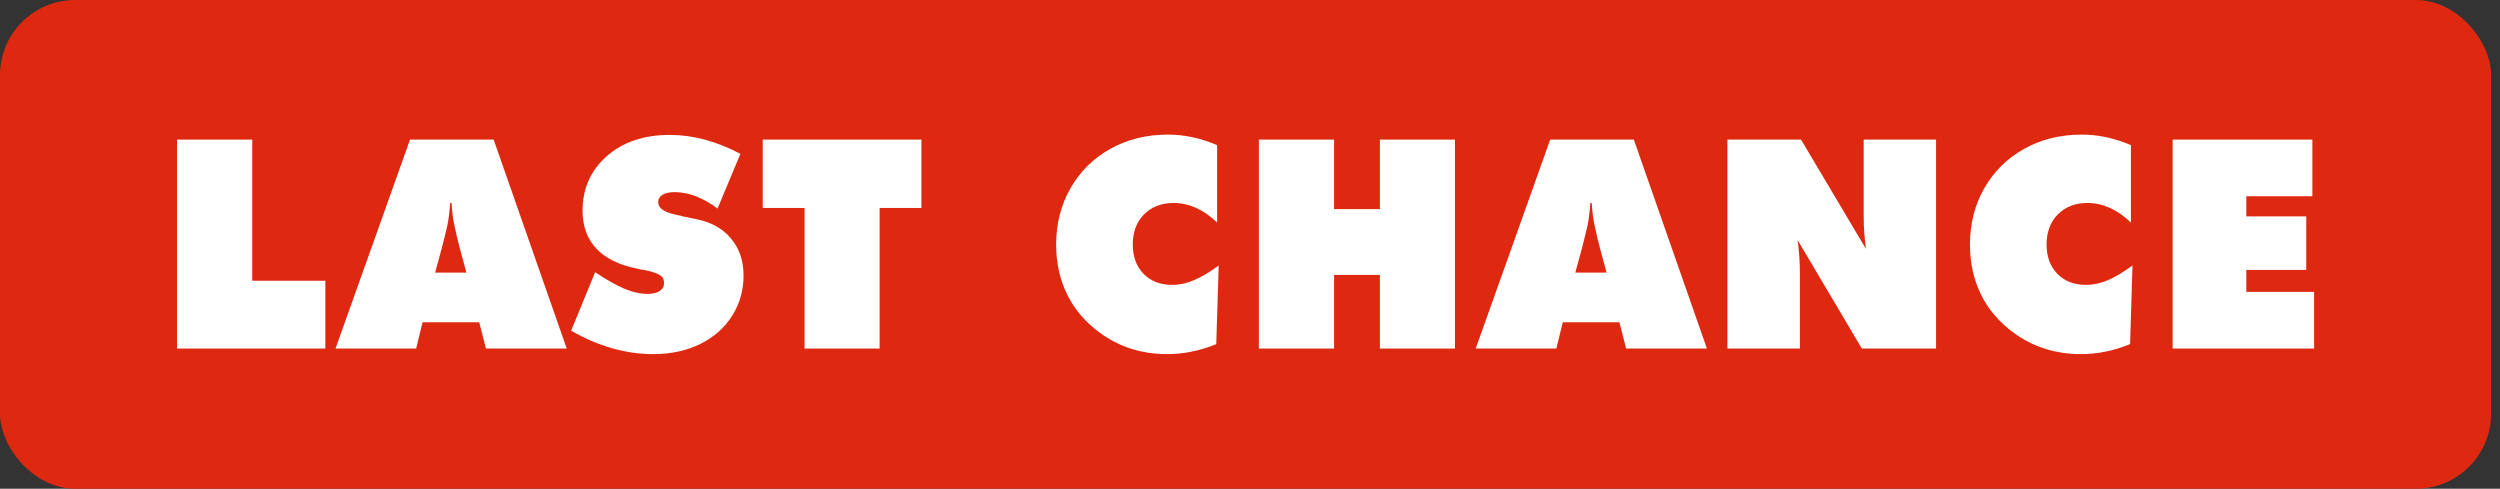
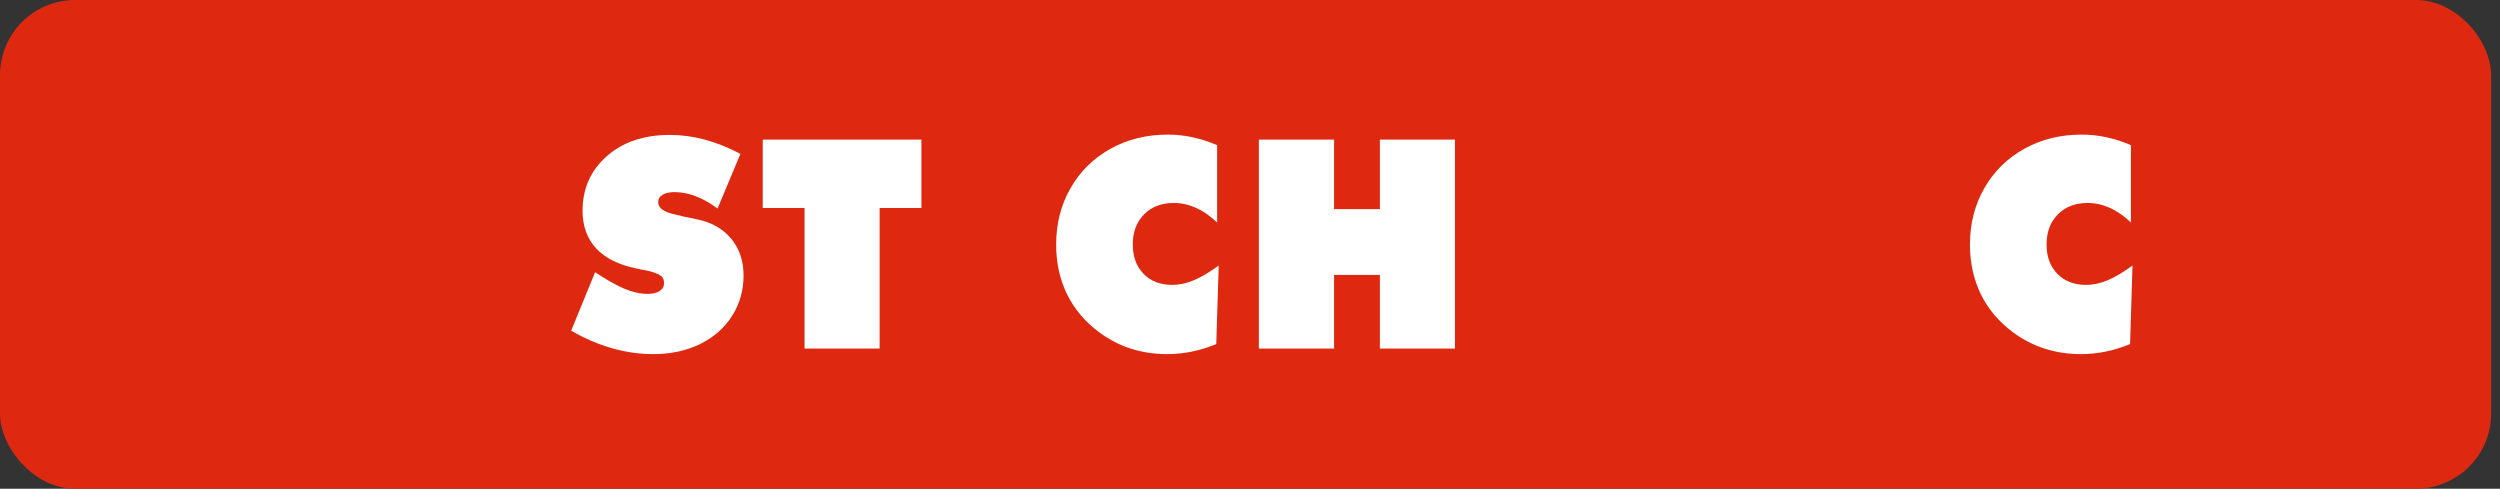
<svg xmlns="http://www.w3.org/2000/svg" fill="none" height="26" viewBox="0 0 133 26" width="133">
  <rect x="0" y="0" width="133" height="26" fill="#333333" stroke="none" />
  <rect fill="#DE2910" height="26" rx="4" width="132.528" />
-   <path d="M123.109 18.543H115.585V7.427H123.018V10.441H119.503V11.512H122.692V14.359H119.503V15.528H123.109V18.543Z" fill="white" />
  <path d="M104.801 13.008C104.801 11.899 105.056 10.899 105.568 10.008C106.079 9.113 106.793 8.412 107.709 7.905C108.605 7.409 109.62 7.161 110.753 7.161C111.629 7.161 112.5 7.349 113.365 7.723V11.838C112.641 11.145 111.869 10.798 111.049 10.798C110.402 10.798 109.878 11.001 109.478 11.405C109.078 11.81 108.878 12.345 108.878 13.008C108.878 13.65 109.068 14.169 109.447 14.564C109.832 14.959 110.341 15.156 110.974 15.156C111.358 15.156 111.745 15.073 112.135 14.906C112.53 14.739 112.968 14.478 113.449 14.124L113.32 18.307C112.454 18.662 111.584 18.839 110.708 18.839C109.346 18.839 108.144 18.454 107.101 17.685C106.352 17.133 105.78 16.46 105.385 15.665C104.996 14.865 104.801 13.979 104.801 13.008Z" fill="white" />
-   <path d="M91.897 7.427H95.815L99.27 13.243C99.189 12.676 99.148 12.084 99.148 11.466V7.427H102.998V18.543H99.05L95.633 12.772C95.714 13.354 95.754 13.941 95.754 14.534V18.543H91.897V7.427Z" fill="white" />
-   <path d="M78.508 18.543L82.471 7.427H86.92L90.808 18.543H86.51L86.154 17.145H83.139L82.798 18.543H78.508ZM84.149 13.243L83.807 14.503H85.47L85.129 13.243C84.992 12.722 84.893 12.301 84.832 11.983C84.762 11.684 84.711 11.289 84.681 10.798H84.605C84.579 11.218 84.531 11.613 84.46 11.983C84.354 12.443 84.25 12.863 84.149 13.243Z" fill="white" />
  <path d="M70.973 18.543H66.972V7.427H70.973V11.125H73.41V7.427H77.404V18.543H73.41V14.625H70.973V18.543Z" fill="white" />
  <path d="M56.187 13.008C56.187 11.899 56.442 10.899 56.953 10.008C57.465 9.113 58.178 8.412 59.094 7.905C59.99 7.409 61.005 7.161 62.139 7.161C63.015 7.161 63.885 7.349 64.751 7.723V11.838C64.027 11.145 63.255 10.798 62.435 10.798C61.787 10.798 61.263 11.001 60.864 11.405C60.464 11.81 60.264 12.345 60.264 13.008C60.264 13.65 60.454 14.169 60.833 14.564C61.218 14.959 61.727 15.156 62.359 15.156C62.744 15.156 63.131 15.073 63.521 14.906C63.916 14.739 64.354 14.478 64.835 14.124L64.705 18.307C63.84 18.662 62.969 18.839 62.094 18.839C60.732 18.839 59.53 18.454 58.487 17.685C57.738 17.133 57.166 16.46 56.771 15.665C56.381 14.865 56.187 13.979 56.187 13.008Z" fill="white" />
  <path d="M40.577 11.064V7.427H49.02V11.064H46.795V18.543H42.802V11.064H40.577Z" fill="white" />
  <path d="M30.385 17.594L31.66 14.481C32.252 14.875 32.766 15.166 33.202 15.354C33.642 15.541 34.057 15.635 34.447 15.635C34.725 15.635 34.94 15.584 35.092 15.483C35.249 15.382 35.328 15.24 35.328 15.058C35.328 14.865 35.252 14.724 35.1 14.632C34.948 14.541 34.712 14.46 34.394 14.389C34.292 14.374 34.181 14.354 34.06 14.329C33.943 14.303 33.875 14.288 33.855 14.283C32.913 14.091 32.199 13.734 31.713 13.213C31.233 12.691 30.992 12.026 30.992 11.216C30.992 10.036 31.42 9.07 32.275 8.315C33.131 7.556 34.252 7.177 35.639 7.177C36.869 7.177 38.119 7.513 39.39 8.186L38.175 11.094C37.39 10.512 36.628 10.221 35.889 10.221C35.611 10.221 35.396 10.269 35.244 10.365C35.092 10.457 35.016 10.586 35.016 10.753C35.016 11.051 35.287 11.264 35.829 11.39C36.158 11.476 36.578 11.57 37.089 11.671C37.858 11.828 38.461 12.17 38.896 12.696C39.336 13.223 39.557 13.876 39.557 14.655C39.557 15.44 39.357 16.151 38.957 16.789C38.557 17.427 37.995 17.928 37.271 18.292C36.527 18.657 35.69 18.839 34.758 18.839C33.29 18.839 31.832 18.424 30.385 17.594Z" fill="white" />
-   <path d="M17.85 18.543L21.813 7.427H26.262L30.15 18.543H25.852L25.495 17.145H22.481L22.139 18.543H17.85ZM23.491 13.243L23.149 14.503H24.812L24.47 13.243C24.334 12.722 24.235 12.301 24.174 11.983C24.103 11.684 24.053 11.289 24.022 10.798H23.947C23.921 11.218 23.873 11.613 23.802 11.983C23.696 12.443 23.592 12.863 23.491 13.243Z" fill="white" />
-   <path d="M9.419 7.427H13.42V14.936H17.308V18.543H9.419V7.427Z" fill="white" />
</svg>